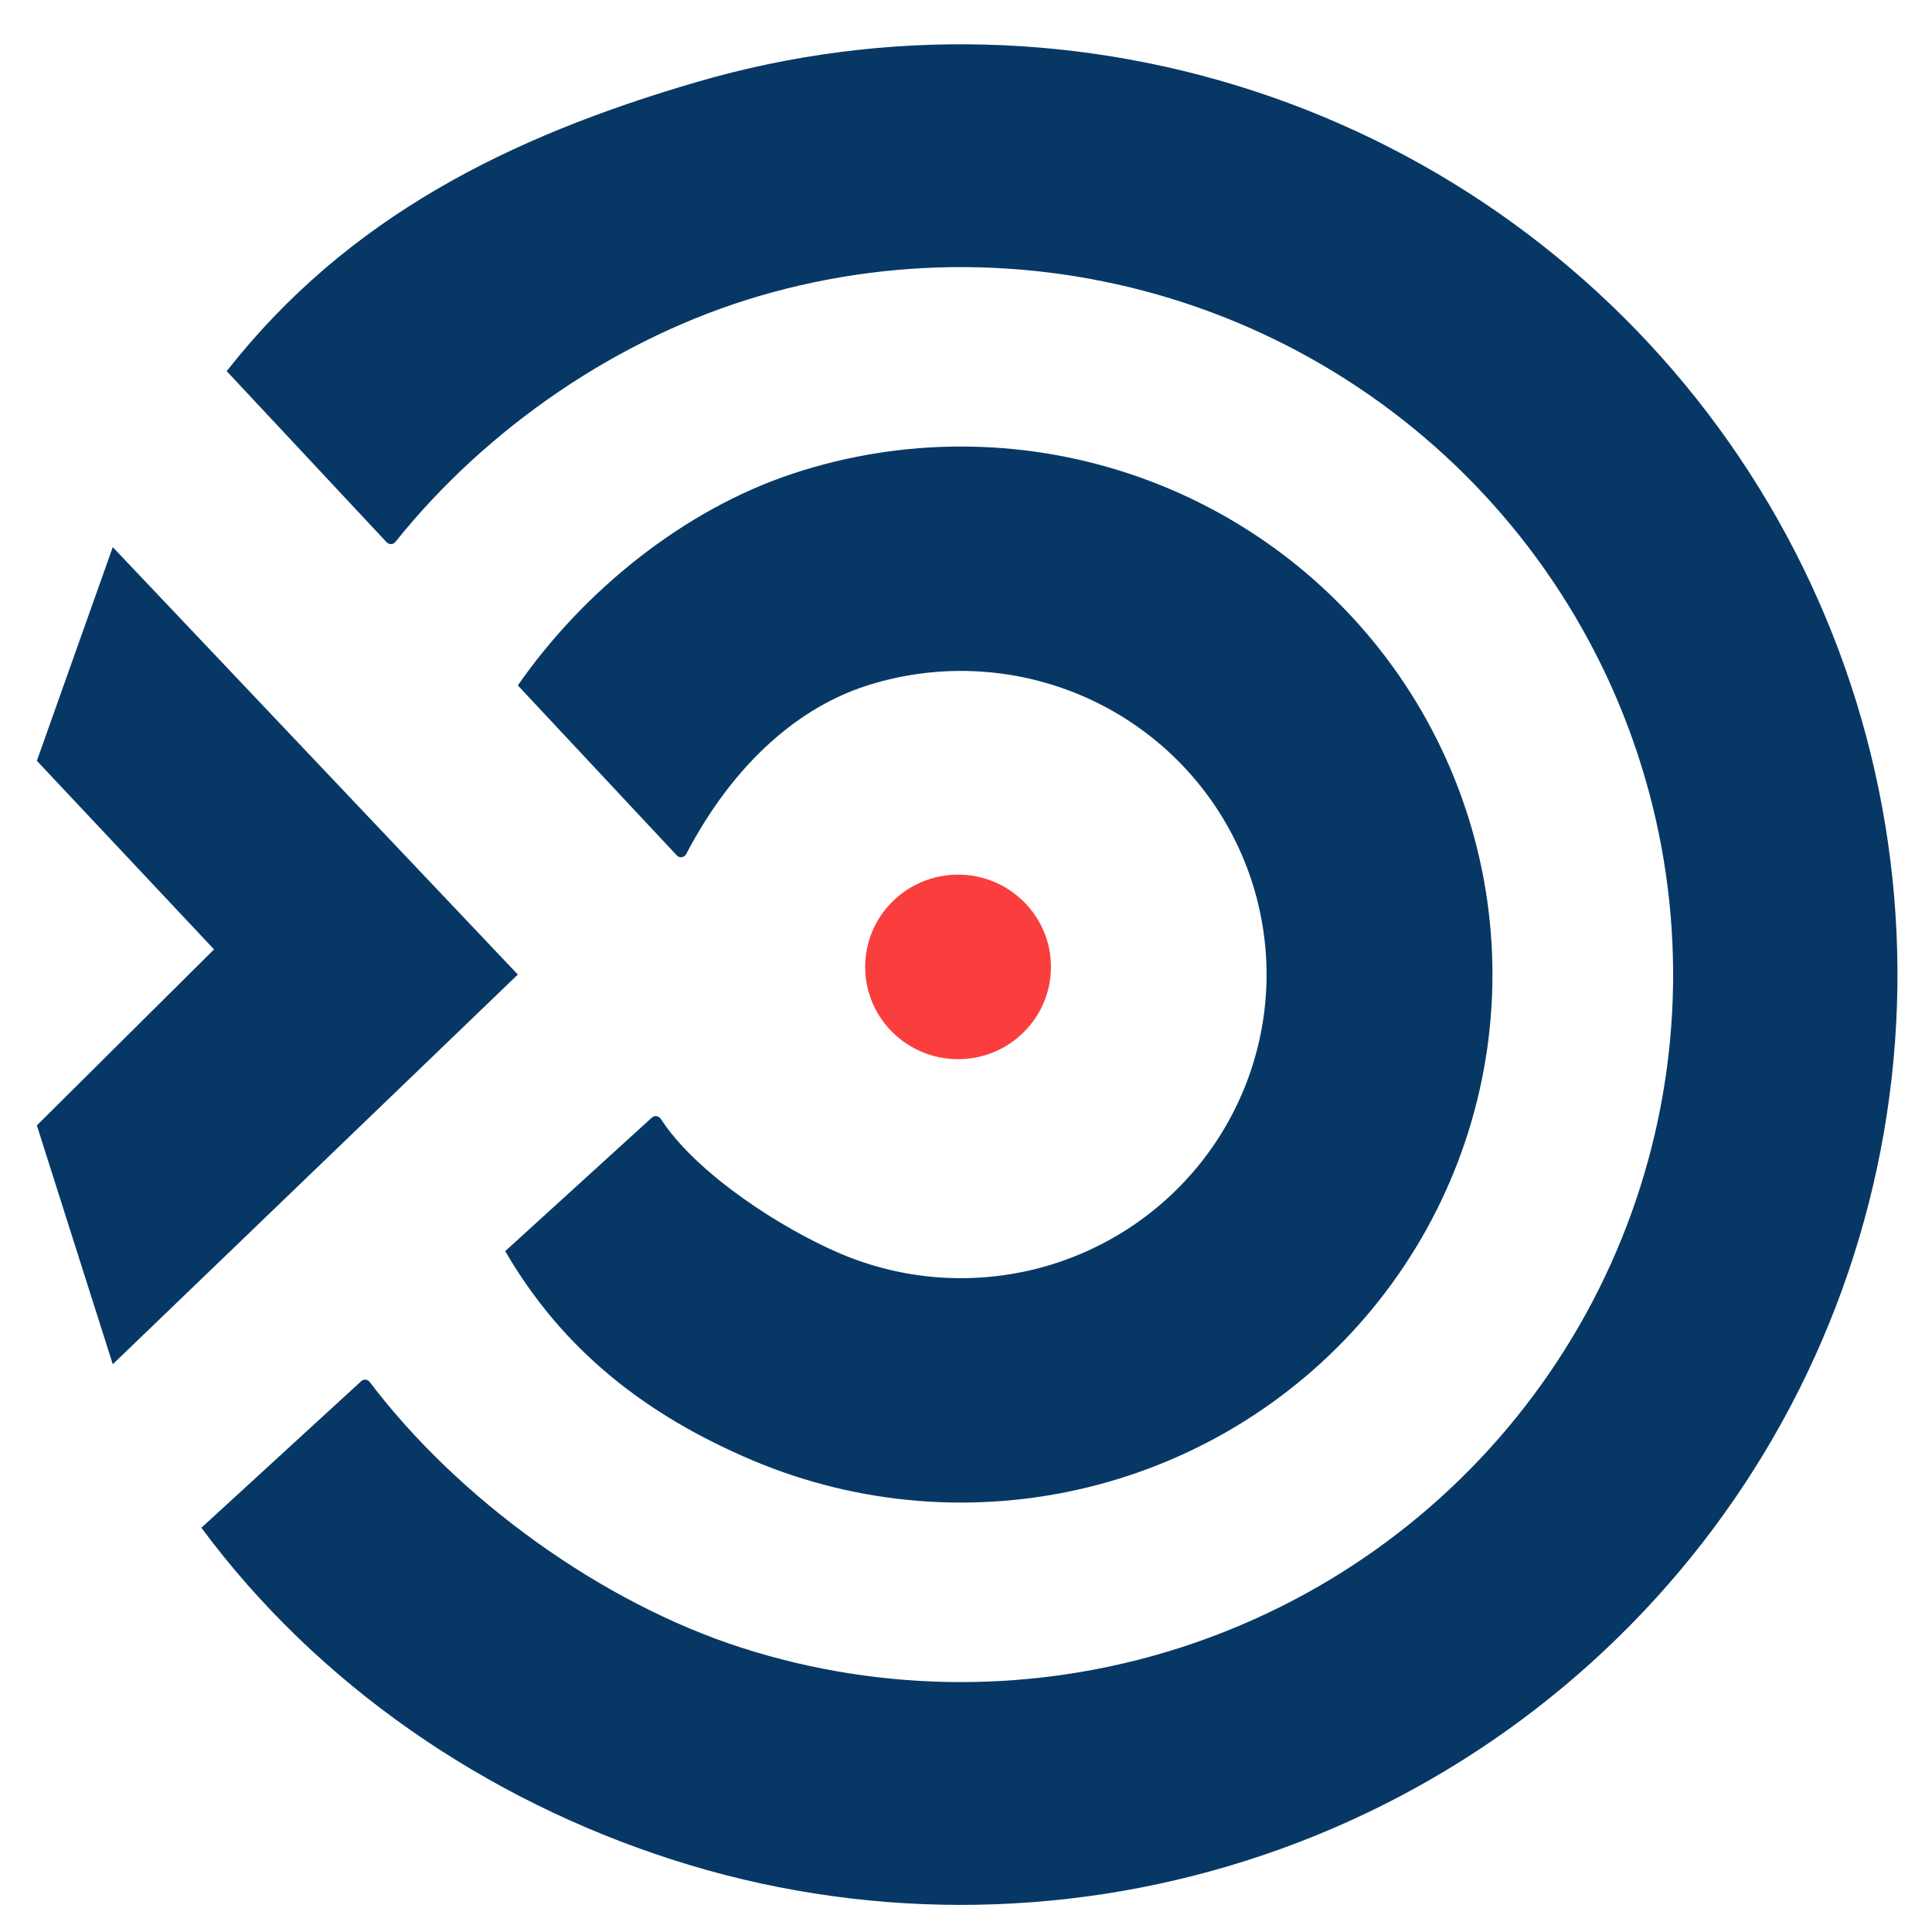
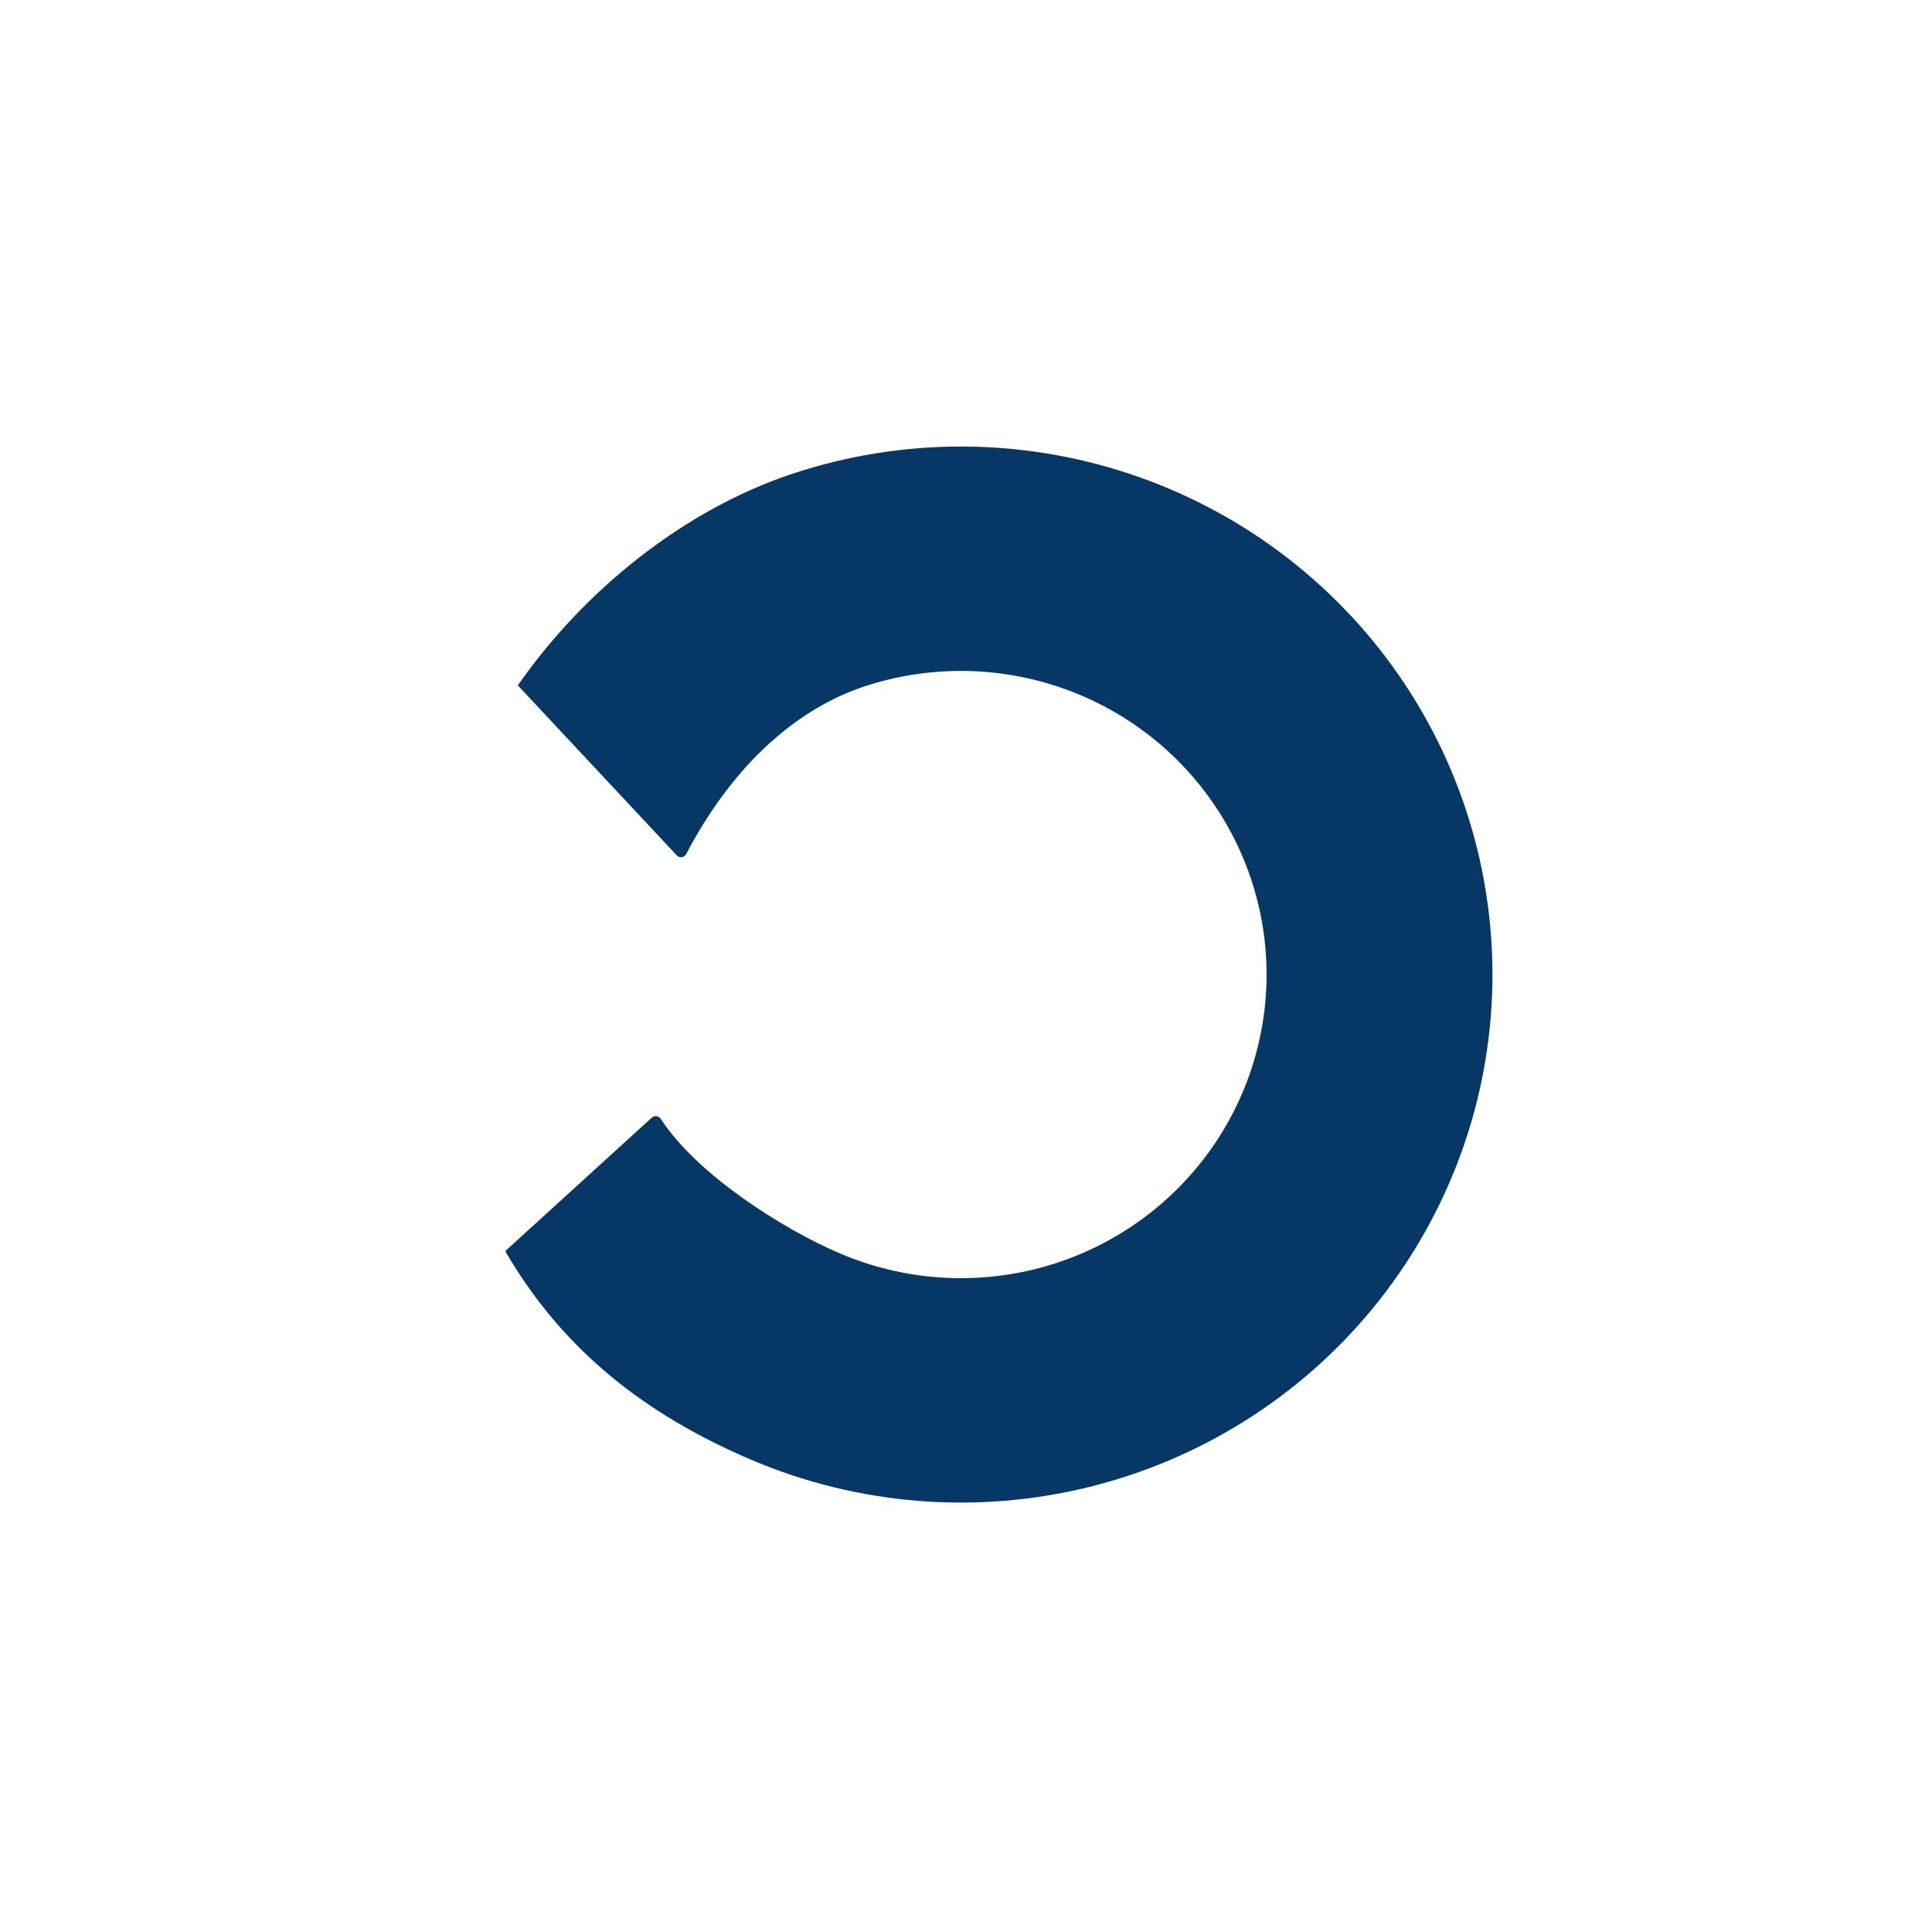
<svg xmlns="http://www.w3.org/2000/svg" width="38" height="38" viewBox="0 0 38 38" fill="none">
-   <path d="M10.185 19.168L2.218 10.761L0.725 14.964L4.21 18.673L0.725 22.135L2.218 26.833L10.185 19.168Z" fill="#073865" />
-   <path d="M3.961 30.049C6.248 33.137 9.552 35.397 13.223 36.577C16.895 37.758 20.848 37.764 24.523 36.593C28.198 35.423 31.41 33.136 33.706 30.055C36.002 26.974 37.266 23.254 37.319 19.421C37.372 15.588 36.212 11.836 34.003 8.693C31.793 5.55 28.646 3.176 25.005 1.905C21.363 0.635 17.412 0.532 13.709 1.612C10.006 2.691 6.831 4.276 4.459 7.3L7.605 10.666C7.653 10.716 7.734 10.713 7.777 10.659C9.578 8.408 12.178 6.626 14.952 5.817C17.768 4.996 20.773 5.074 23.542 6.04C26.311 7.006 28.705 8.812 30.385 11.202C32.065 13.592 32.947 16.446 32.907 19.361C32.867 22.276 31.905 25.105 30.159 27.448C28.413 29.791 25.97 31.53 23.175 32.42C20.381 33.31 17.375 33.306 14.583 32.408C11.83 31.523 9.018 29.489 7.272 27.182C7.232 27.128 7.154 27.121 7.105 27.166L3.961 30.049Z" fill="#073865" />
  <path d="M9.937 24.608C11.068 26.558 12.708 27.835 14.792 28.719C16.876 29.603 19.193 29.791 21.394 29.254C23.594 28.717 25.56 27.484 26.994 25.741C28.428 23.999 29.254 21.841 29.346 19.592C29.439 17.343 28.793 15.125 27.507 13.272C26.22 11.419 24.362 10.031 22.213 9.318C20.064 8.605 17.739 8.604 15.59 9.317C13.44 10.029 11.473 11.629 10.185 13.481L13.312 16.825C13.365 16.882 13.46 16.868 13.496 16.799C14.484 14.913 15.79 13.903 16.996 13.503C18.232 13.094 19.569 13.094 20.805 13.504C22.041 13.914 23.109 14.712 23.849 15.778C24.588 16.843 24.96 18.119 24.907 19.412C24.853 20.705 24.379 21.946 23.554 22.948C22.729 23.95 21.599 24.659 20.333 24.968C19.068 25.276 17.736 25.169 16.537 24.66C15.381 24.17 13.698 23.09 12.997 22.007C12.958 21.947 12.874 21.934 12.821 21.982L9.937 24.608Z" fill="#073865" />
-   <ellipse cx="18.844" cy="19.018" rx="1.827" ry="1.815" fill="#FA3E3E" />
</svg>